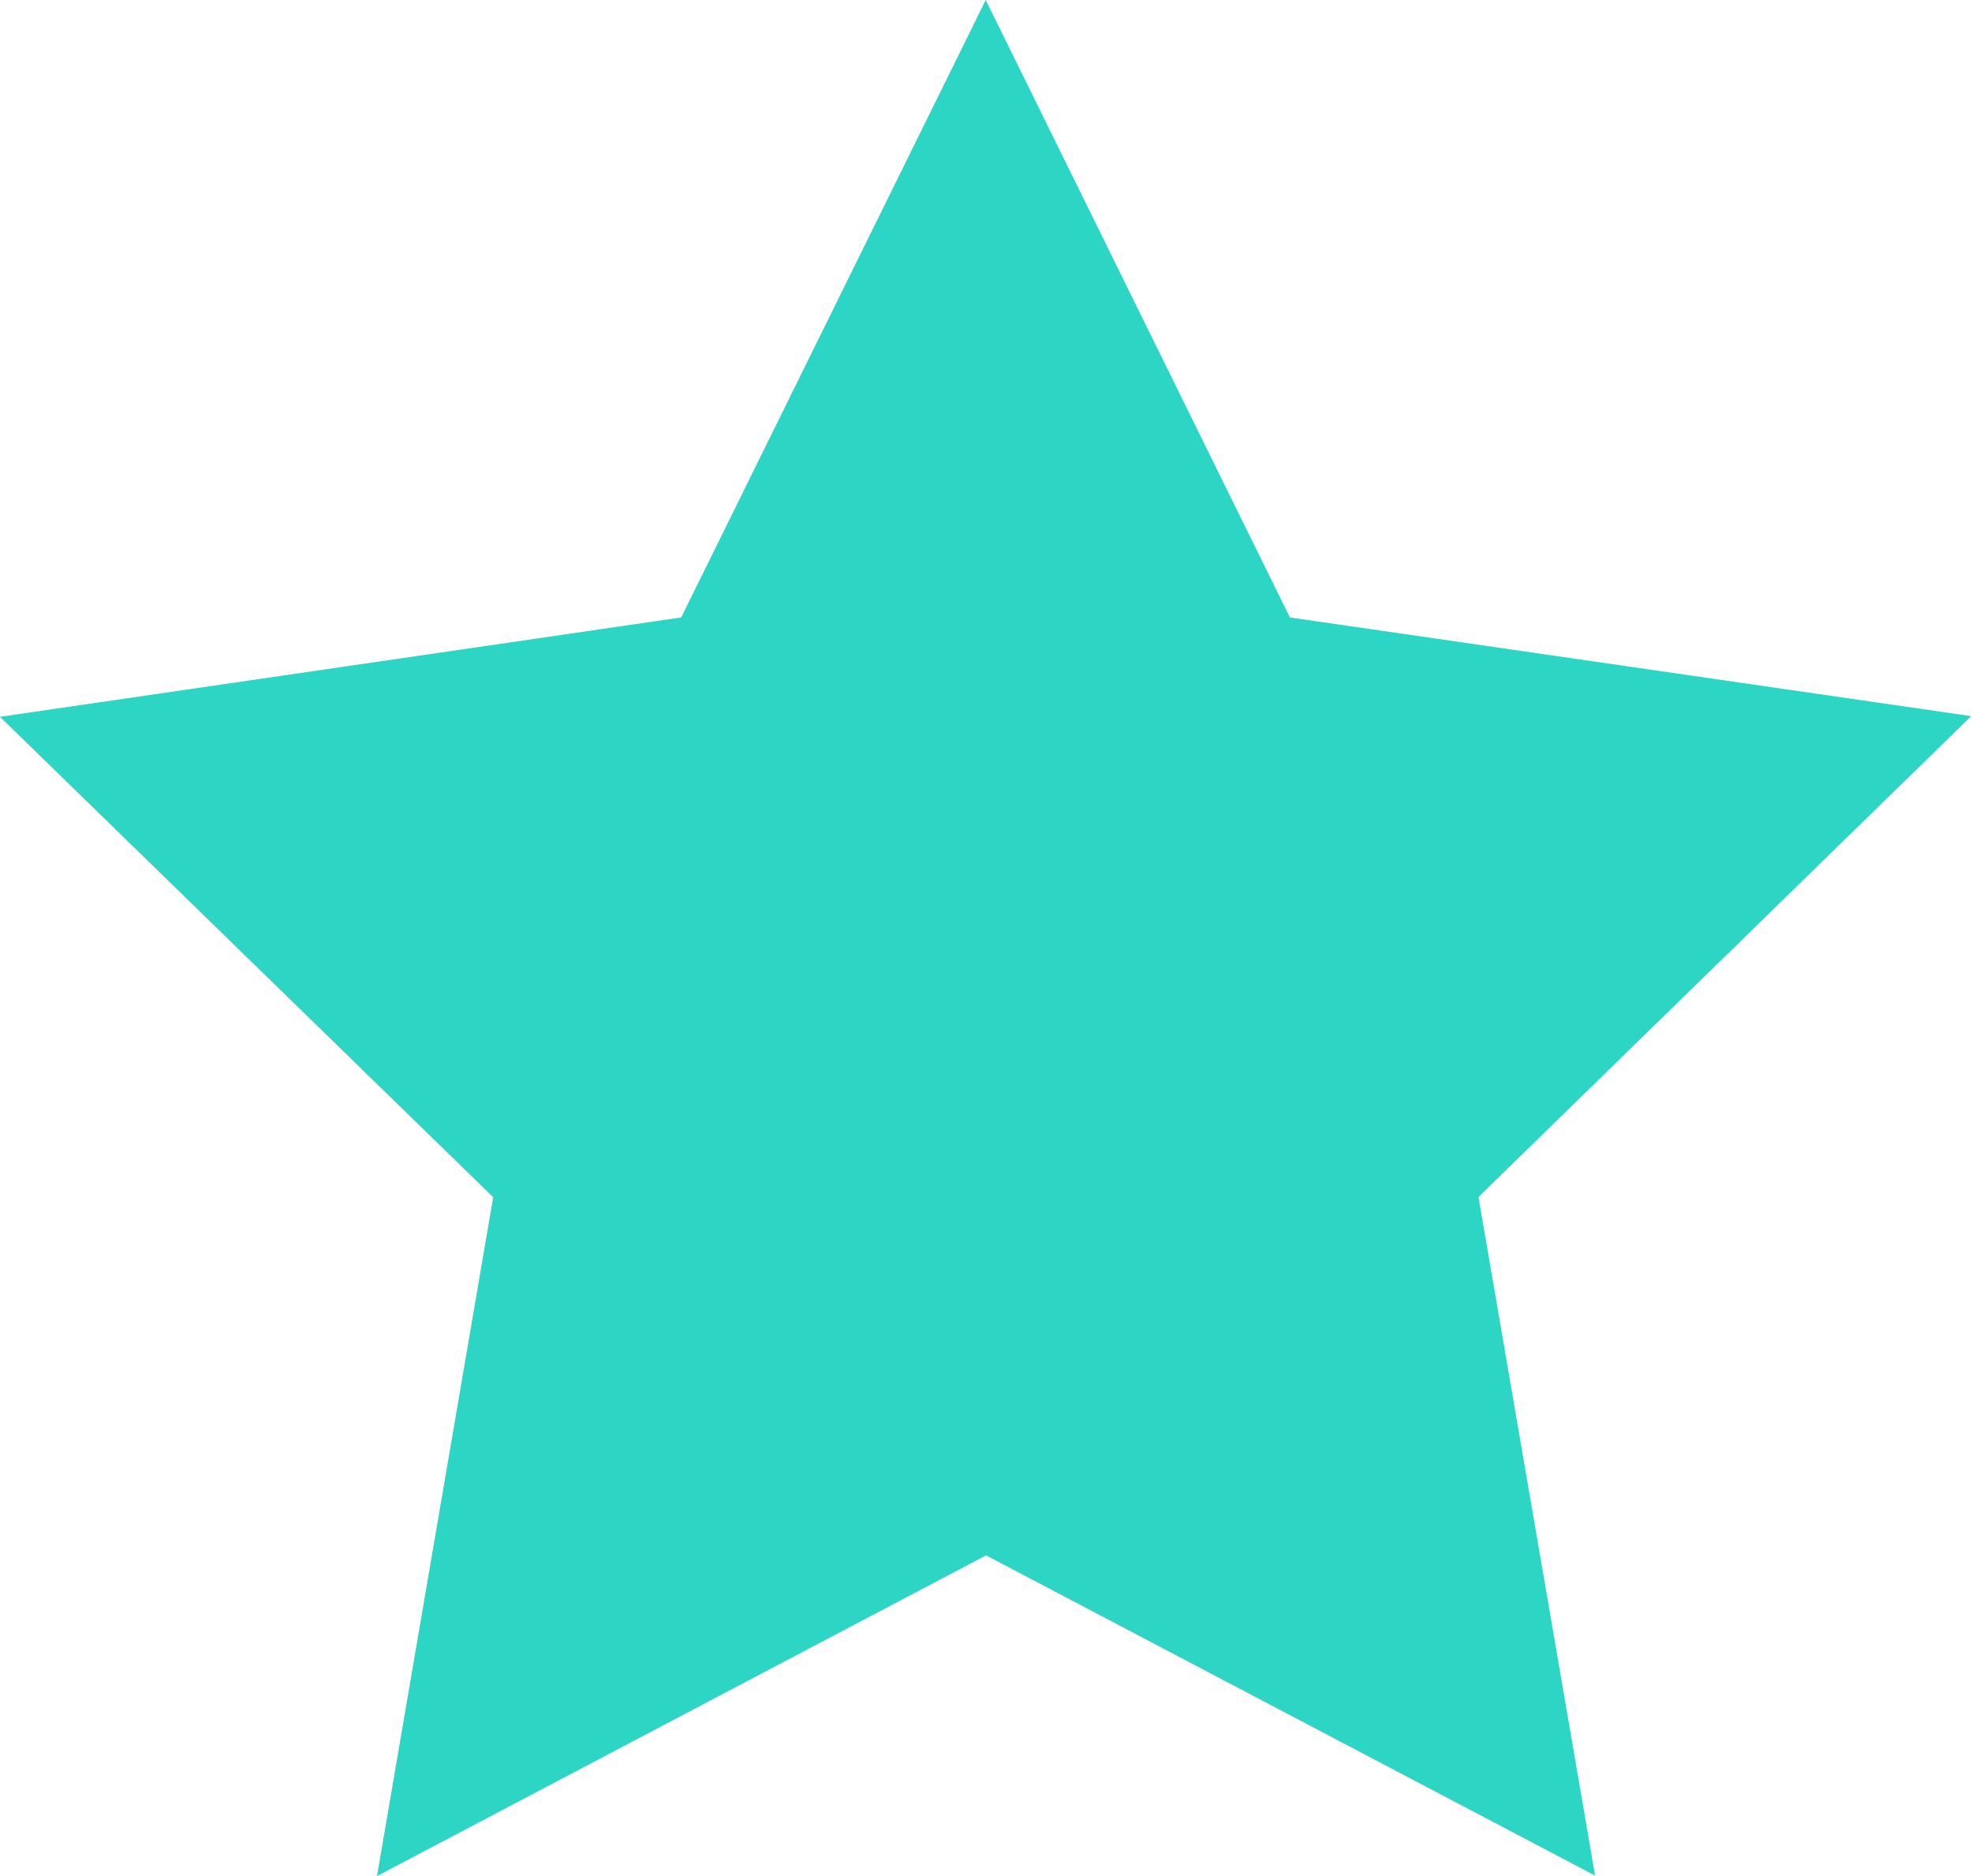
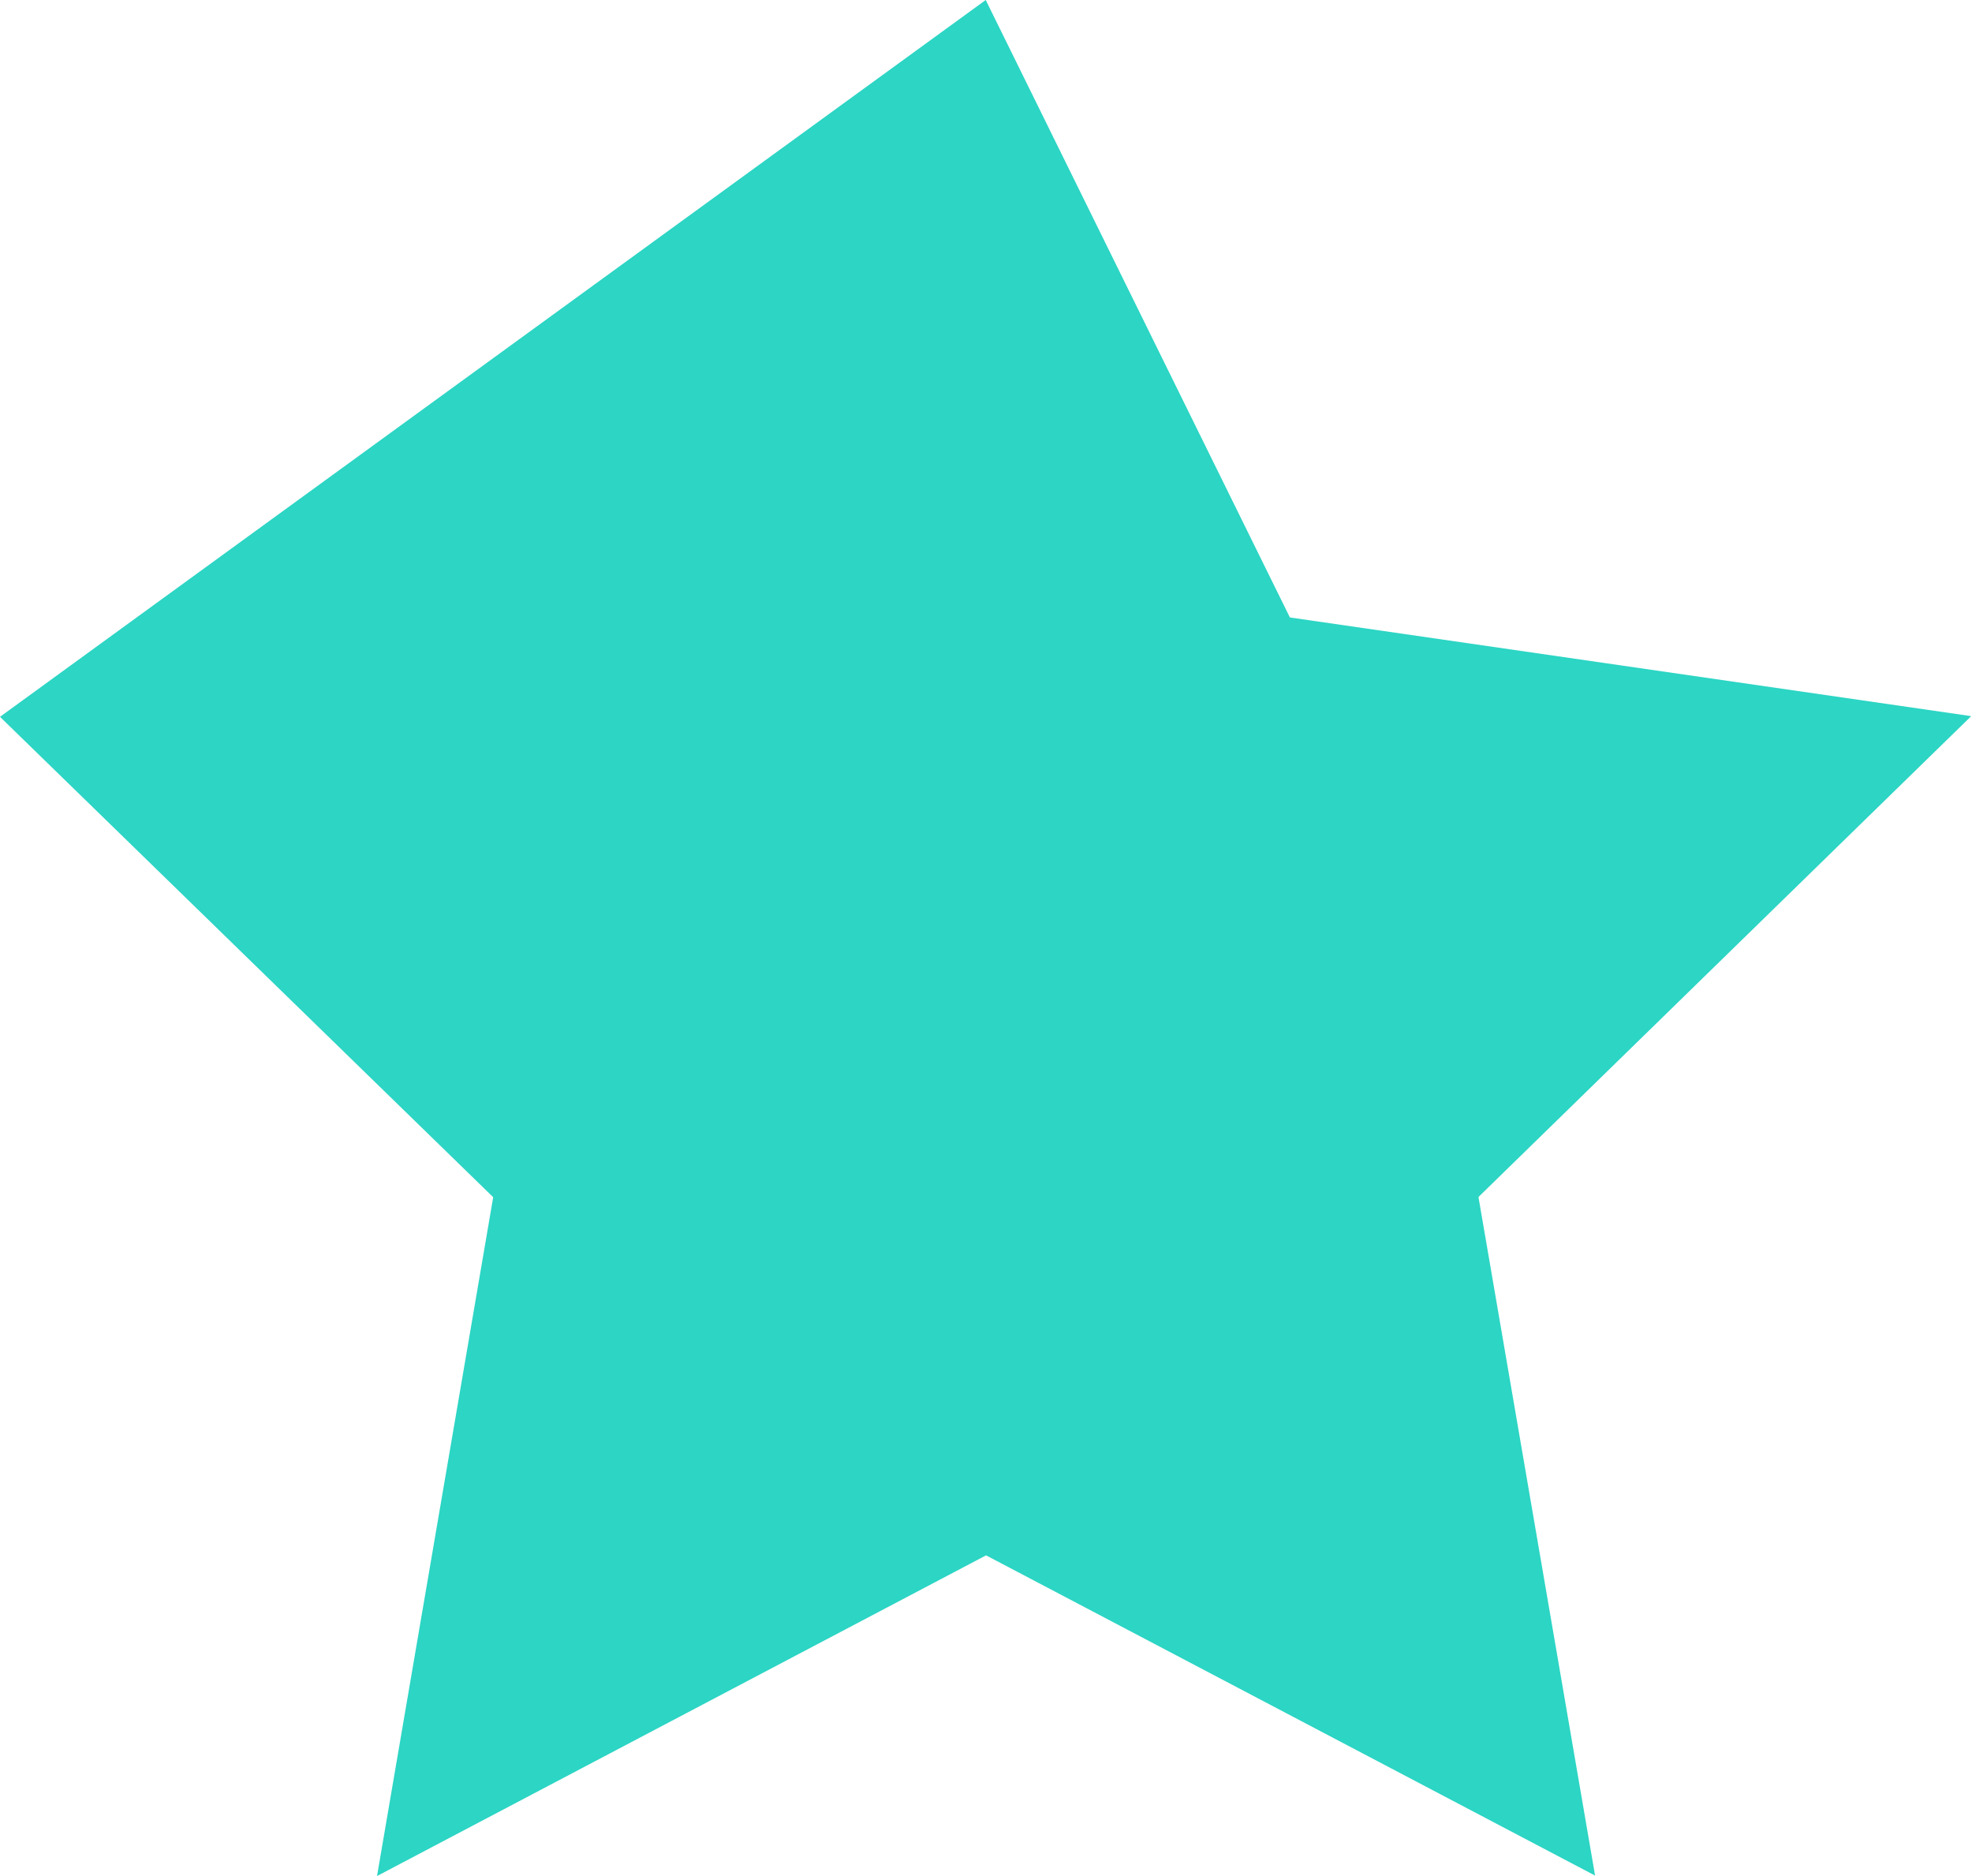
<svg xmlns="http://www.w3.org/2000/svg" width="17.485" height="16.632" viewBox="0 0 17.485 16.632">
-   <path id="Trazado_622" data-name="Trazado 622" d="M128.74,0l-2.7,5.474L120,6.355l4.373,4.259-1.03,6.018,5.4-2.843,5.4,2.839-1.034-6.016,4.369-4.263-6.041-.875Z" transform="translate(-120 0)" fill="#2cd5c4" />
+   <path id="Trazado_622" data-name="Trazado 622" d="M128.74,0L120,6.355l4.373,4.259-1.03,6.018,5.4-2.843,5.4,2.839-1.034-6.016,4.369-4.263-6.041-.875Z" transform="translate(-120 0)" fill="#2cd5c4" />
</svg>